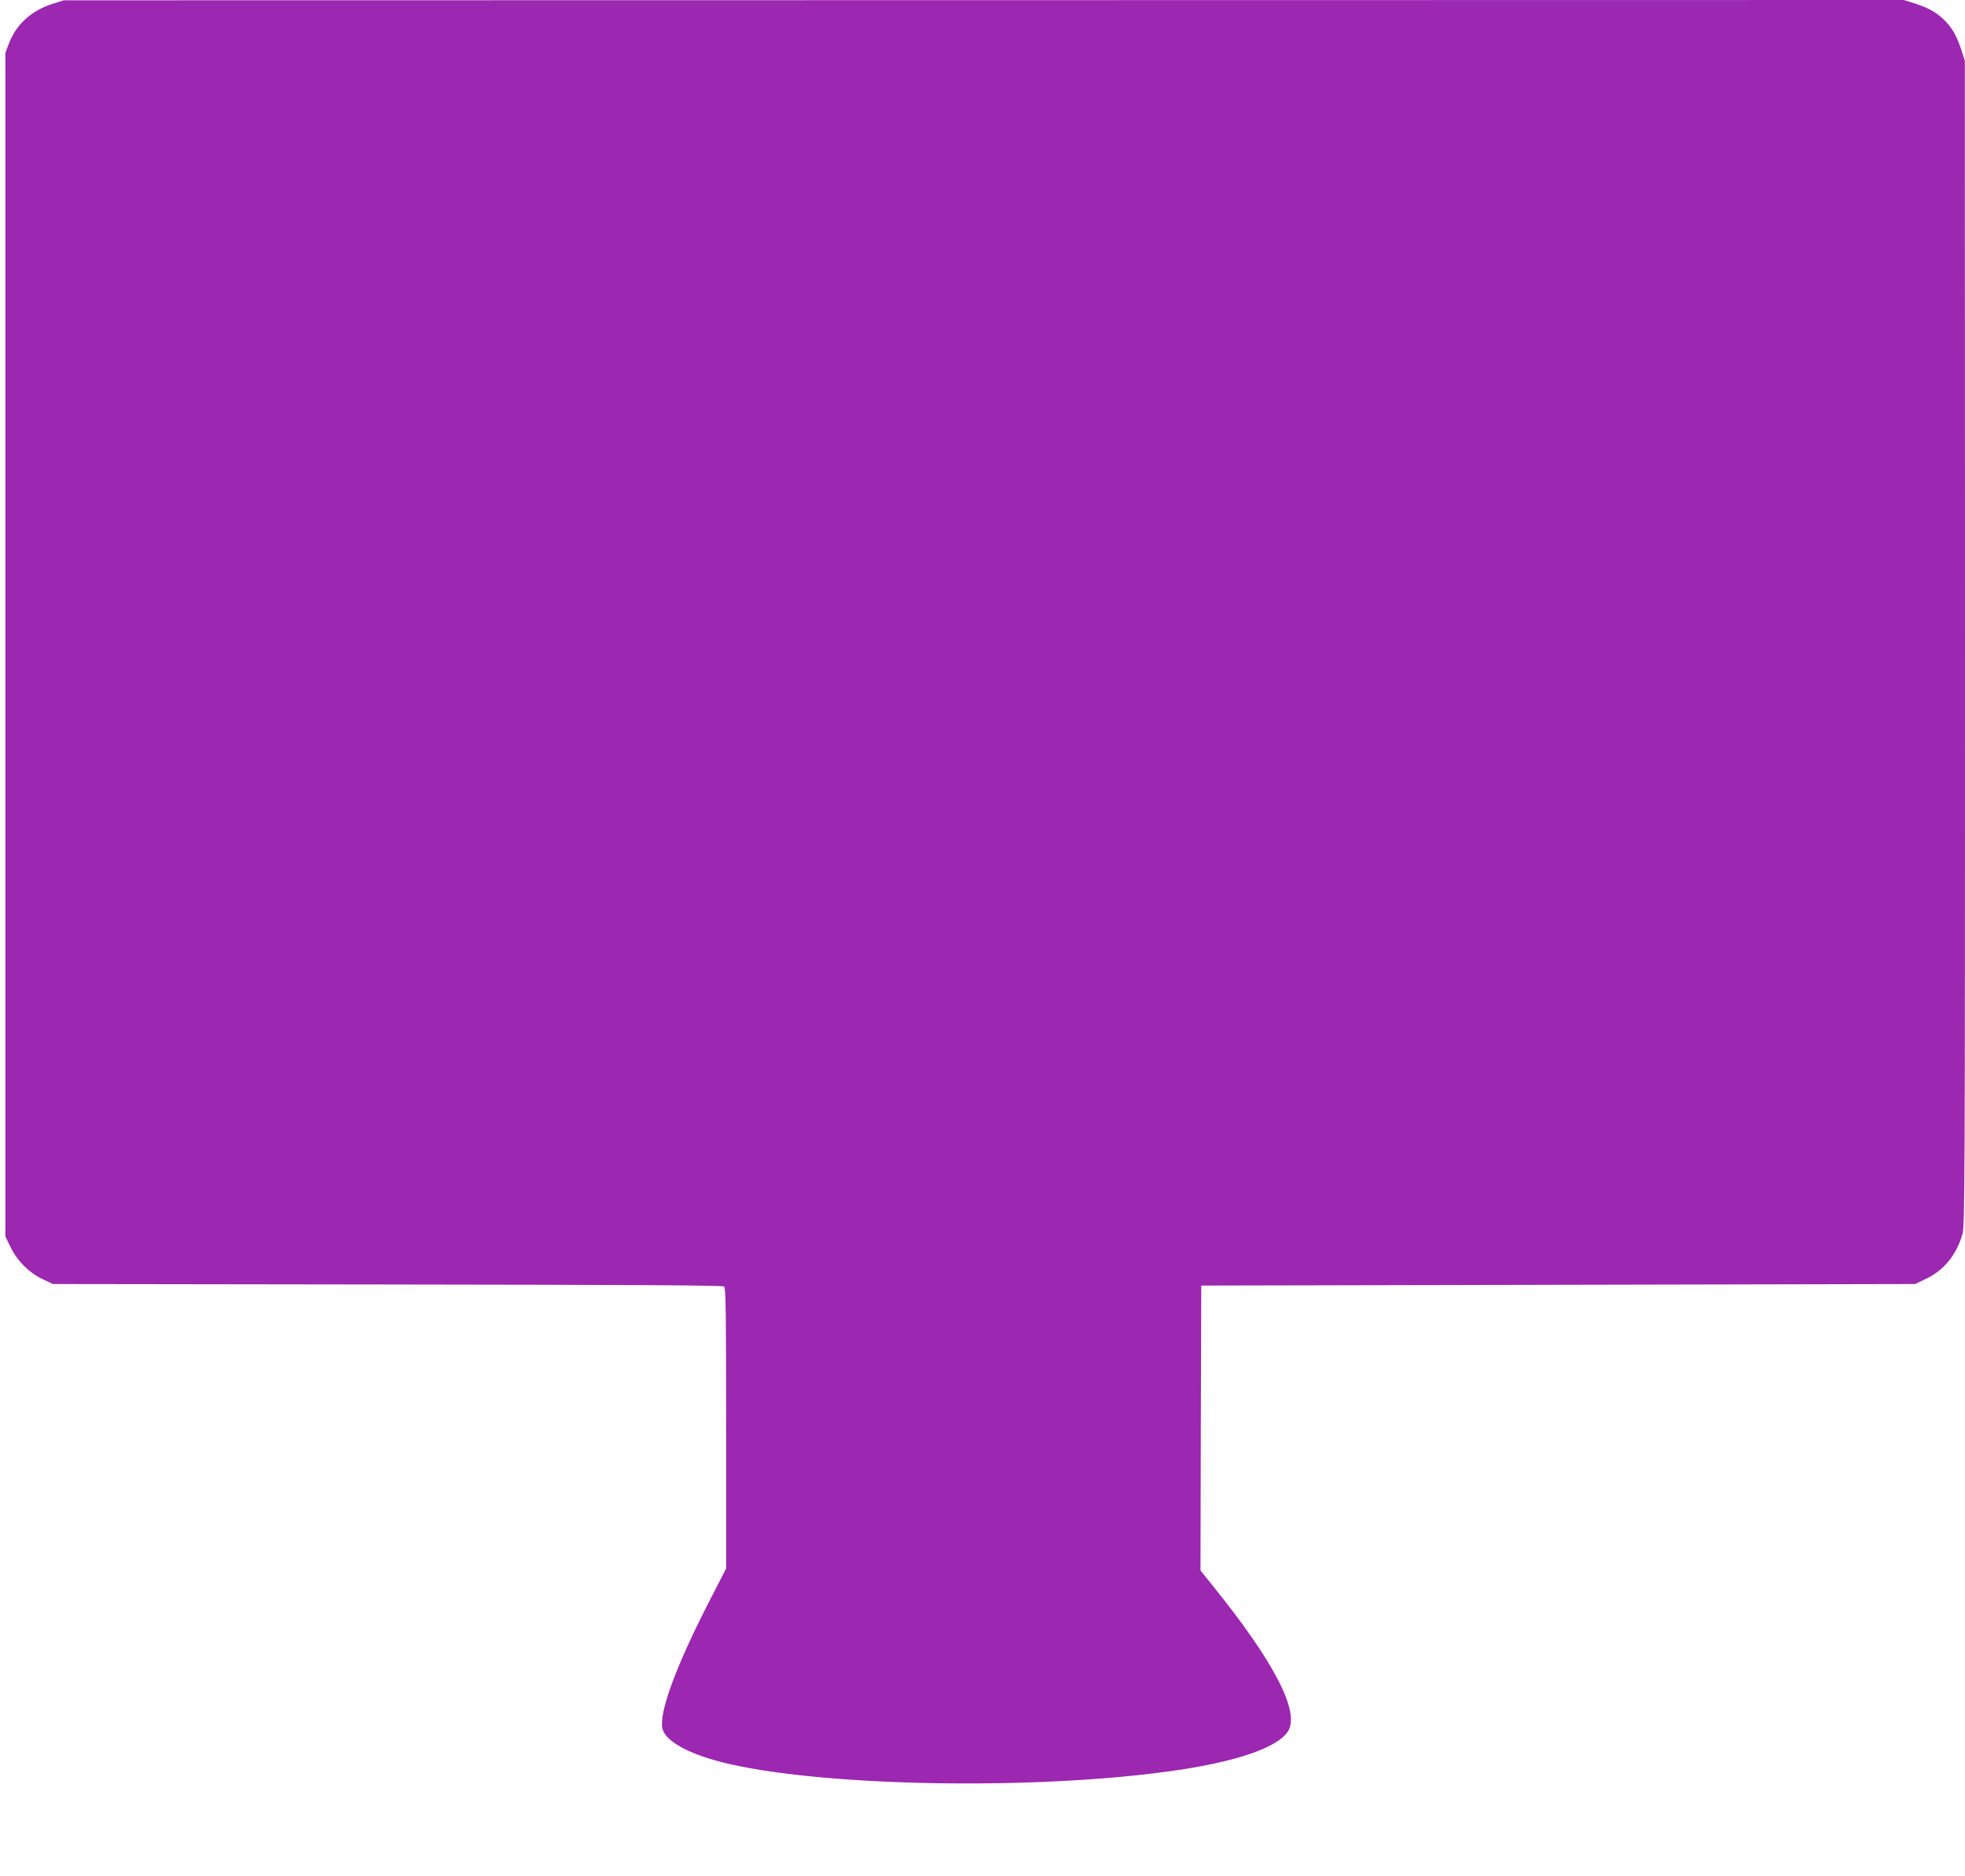
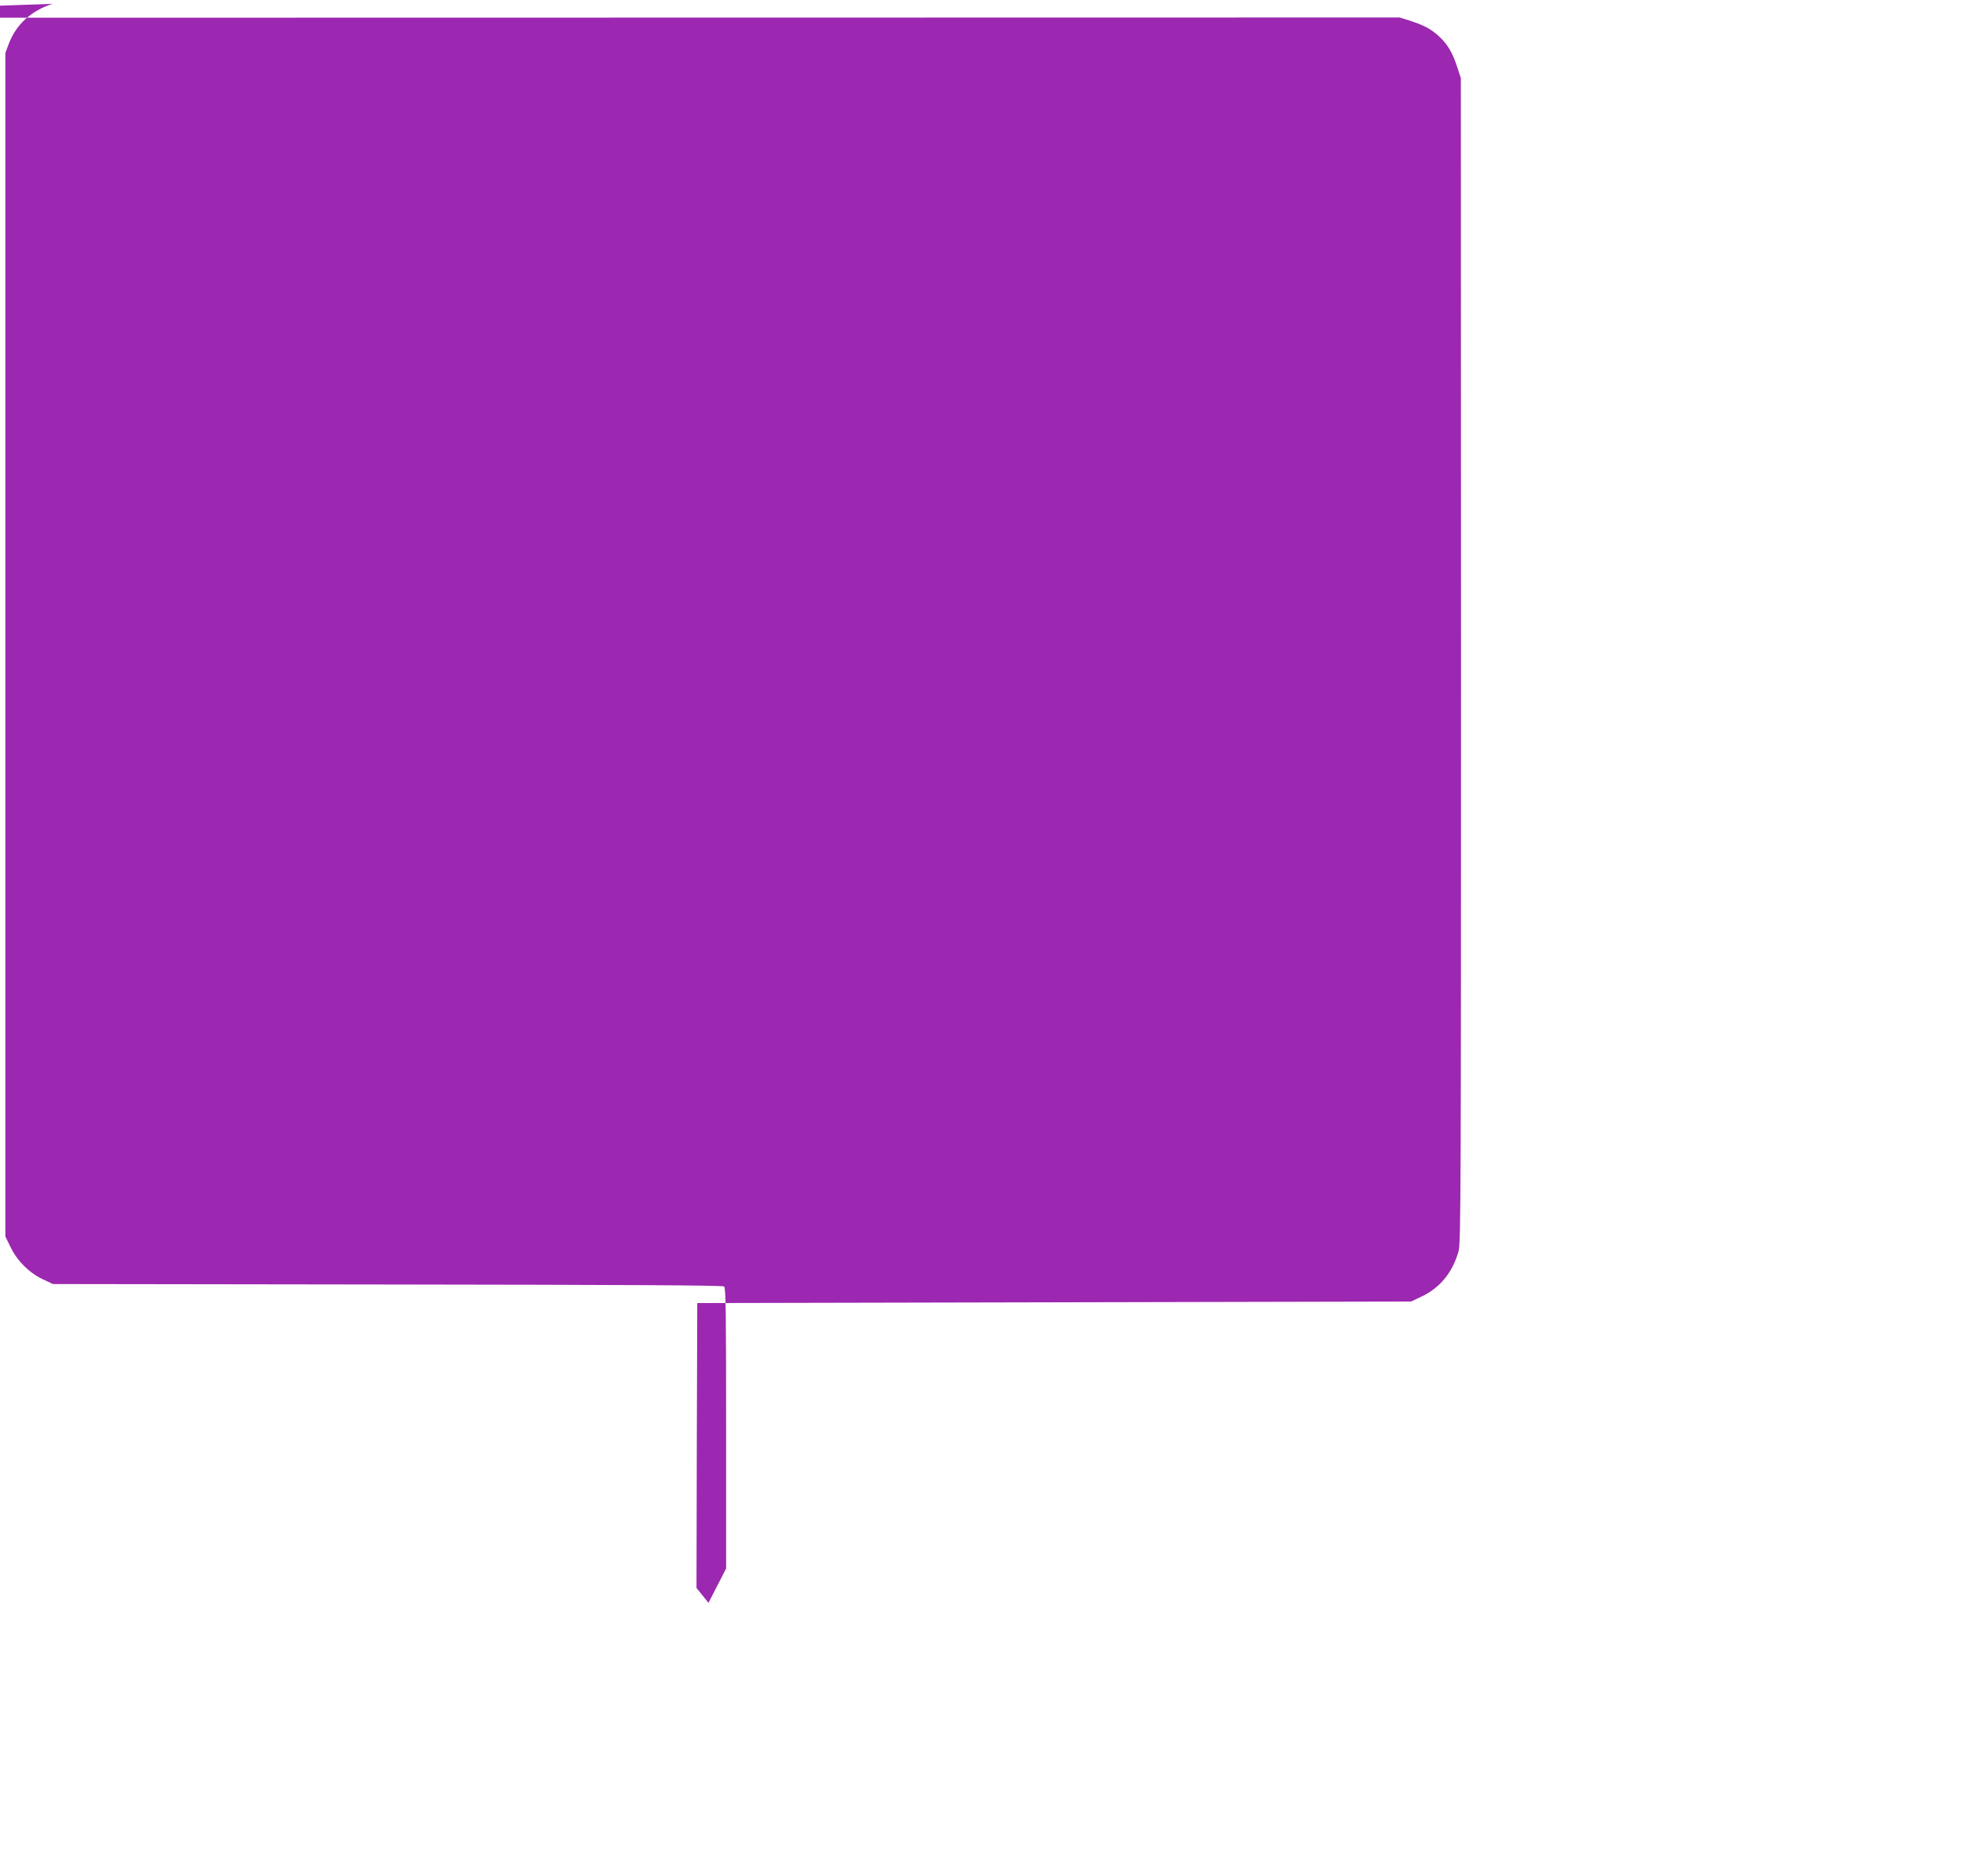
<svg xmlns="http://www.w3.org/2000/svg" version="1.0" width="1280pt" height="1222pt" viewBox="0 0 1280 1222" preserveAspectRatio="xMidYMid meet">
  <g transform="translate(0,1222) scale(0.1,-0.1)" fill="#9c27b0" stroke="none">
-     <path d="M342 12195 c-138 -44 -237 -134 -285 -261 l-22 -59 0 -3855 0 -3855 34 -70 c44 -90 120 -166 208 -208 l68 -32 2179 -3 c1580 -2 2183 -5 2193 -13 11 -9 13 -174 13 -924 l0 -913 -115 -224 c-212 -414 -323 -715 -300 -818 19 -88 188 -176 445 -234 654 -146 1980 -167 2860 -45 428 59 704 153 771 262 77 127 -92 452 -493 949 l-78 97 2 928 3 928 2325 5 2325 5 67 32 c121 57 202 156 242 295 15 51 16 390 16 3850 l-1 3793 -24 73 c-31 95 -63 148 -118 199 -52 48 -97 72 -189 102 l-67 21 -5993 -1 -5993 -1 -73 -23z" />
+     <path d="M342 12195 c-138 -44 -237 -134 -285 -261 l-22 -59 0 -3855 0 -3855 34 -70 c44 -90 120 -166 208 -208 l68 -32 2179 -3 c1580 -2 2183 -5 2193 -13 11 -9 13 -174 13 -924 l0 -913 -115 -224 l-78 97 2 928 3 928 2325 5 2325 5 67 32 c121 57 202 156 242 295 15 51 16 390 16 3850 l-1 3793 -24 73 c-31 95 -63 148 -118 199 -52 48 -97 72 -189 102 l-67 21 -5993 -1 -5993 -1 -73 -23z" />
  </g>
</svg>